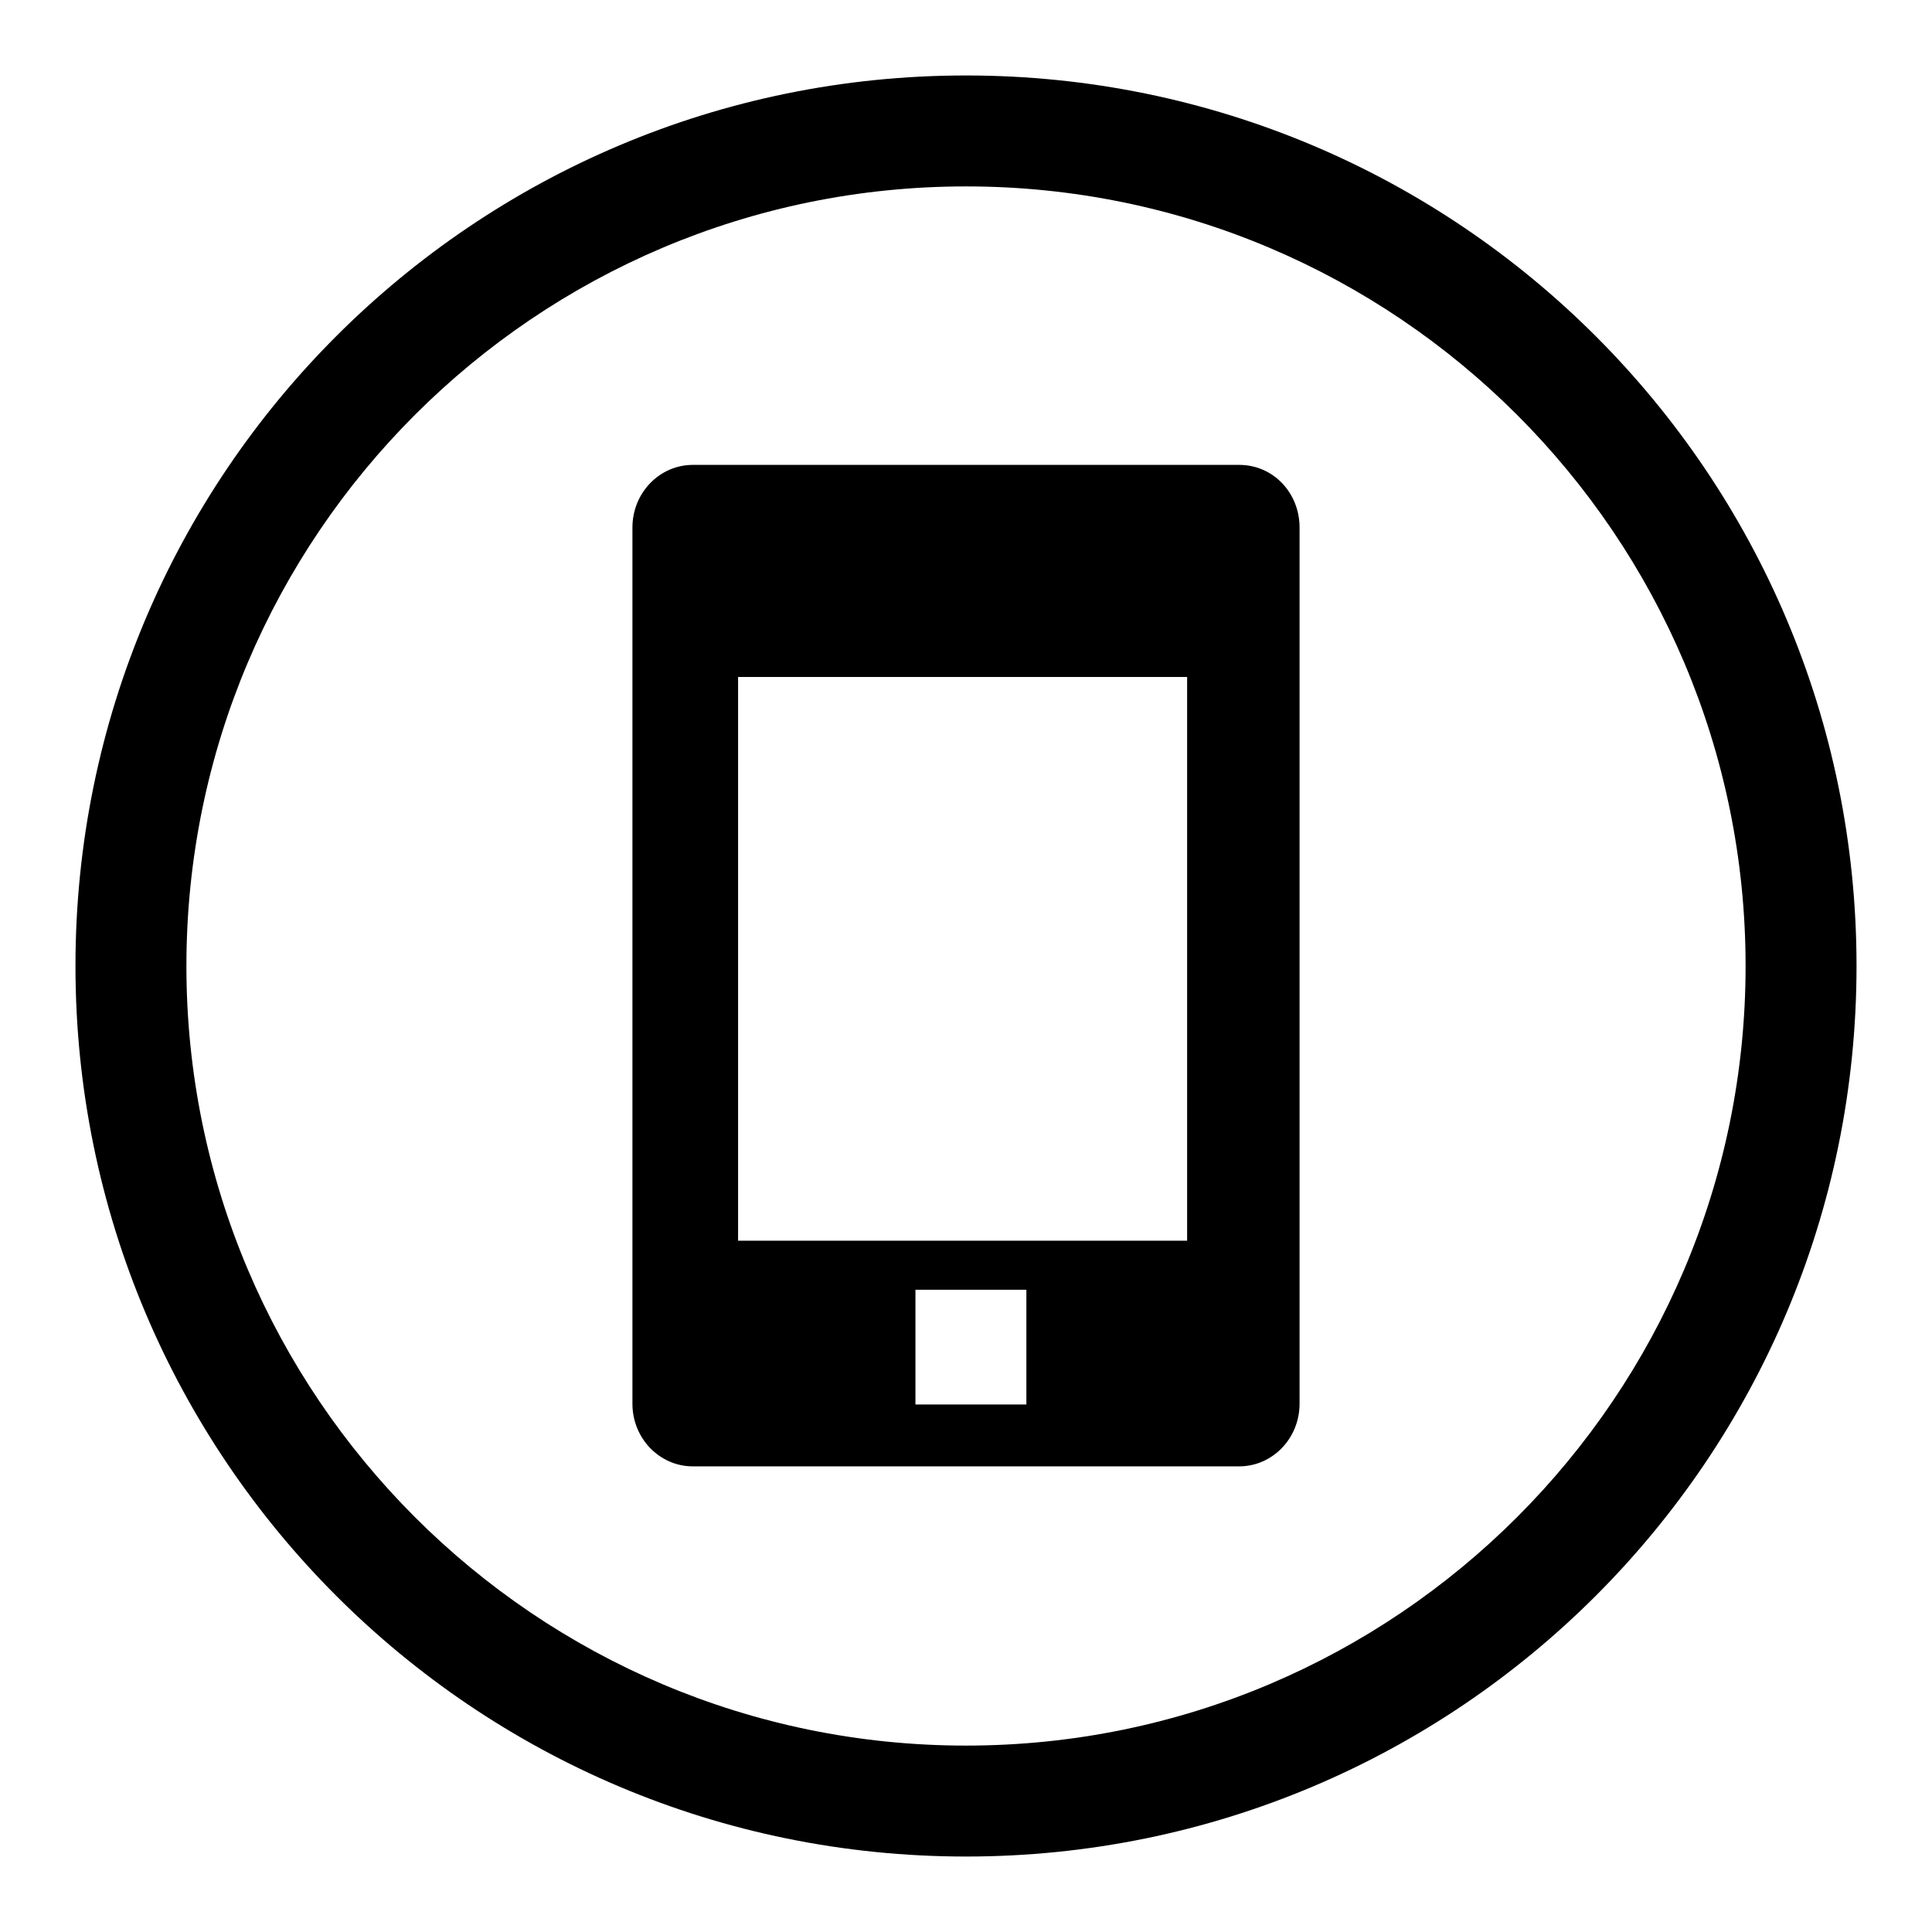
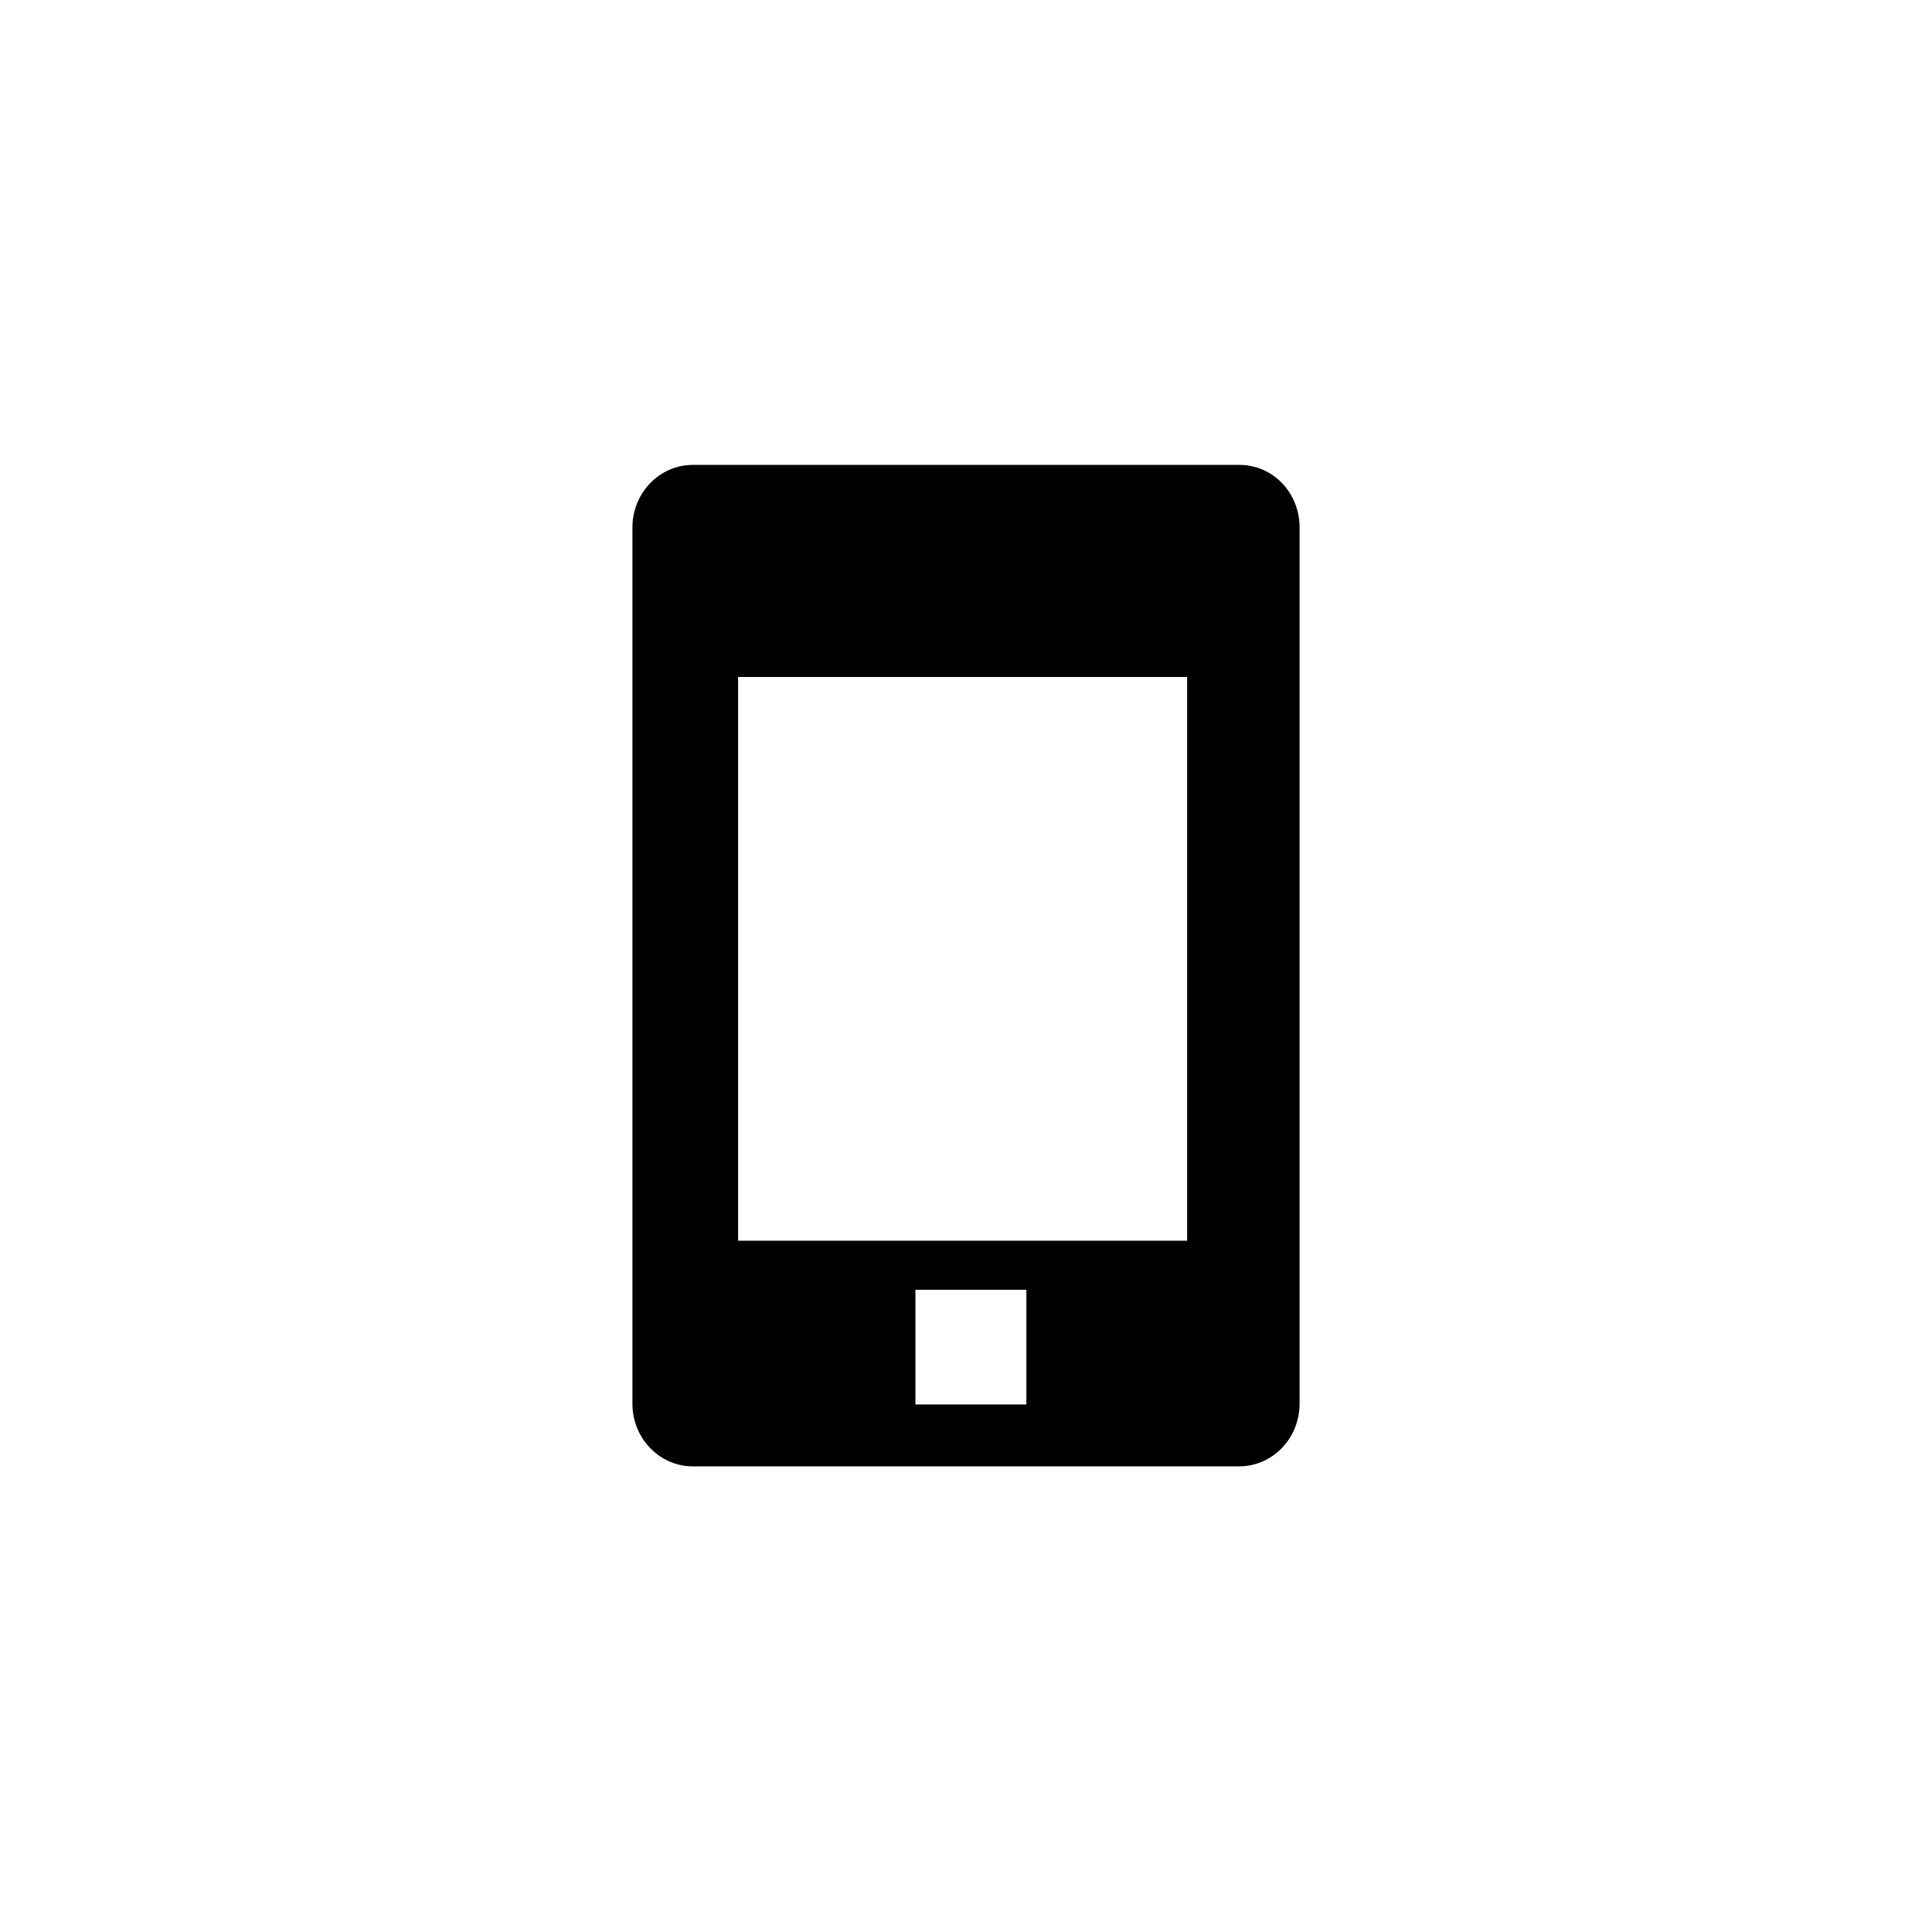
<svg xmlns="http://www.w3.org/2000/svg" version="1.1" x="0px" y="0px" viewBox="0 0 256 256" enable-background="new 0 0 256 256" xml:space="preserve">
  <g>
    <g>
-       <path fill="#000000" d="M128,10C62.8,10,10,62.8,10,128c0,65.2,52.8,118,118,118c65.2,0,118-52.8,118-118C246,62.8,193.2,10,128,10z M128,231.3C71,231.3,24.7,185,24.7,128C24.7,71,71,24.7,128,24.7S231.3,71,231.3,128C231.3,185,185,231.3,128,231.3z" />
      <path fill="#000000" d="M164.2,61.6H91.8c-4.4,0-8,3.7-8,8.3v116.1c0,4.6,3.6,8.3,8,8.3h72.4c4.4,0,8-3.7,8-8.3V69.9C172.2,65.3,168.7,61.6,164.2,61.6z M136,186.1h-14.7v-15.2H136V186.1z M157.3,164.4H97.8V89.7h59.5V164.4z" />
    </g>
  </g>
</svg>